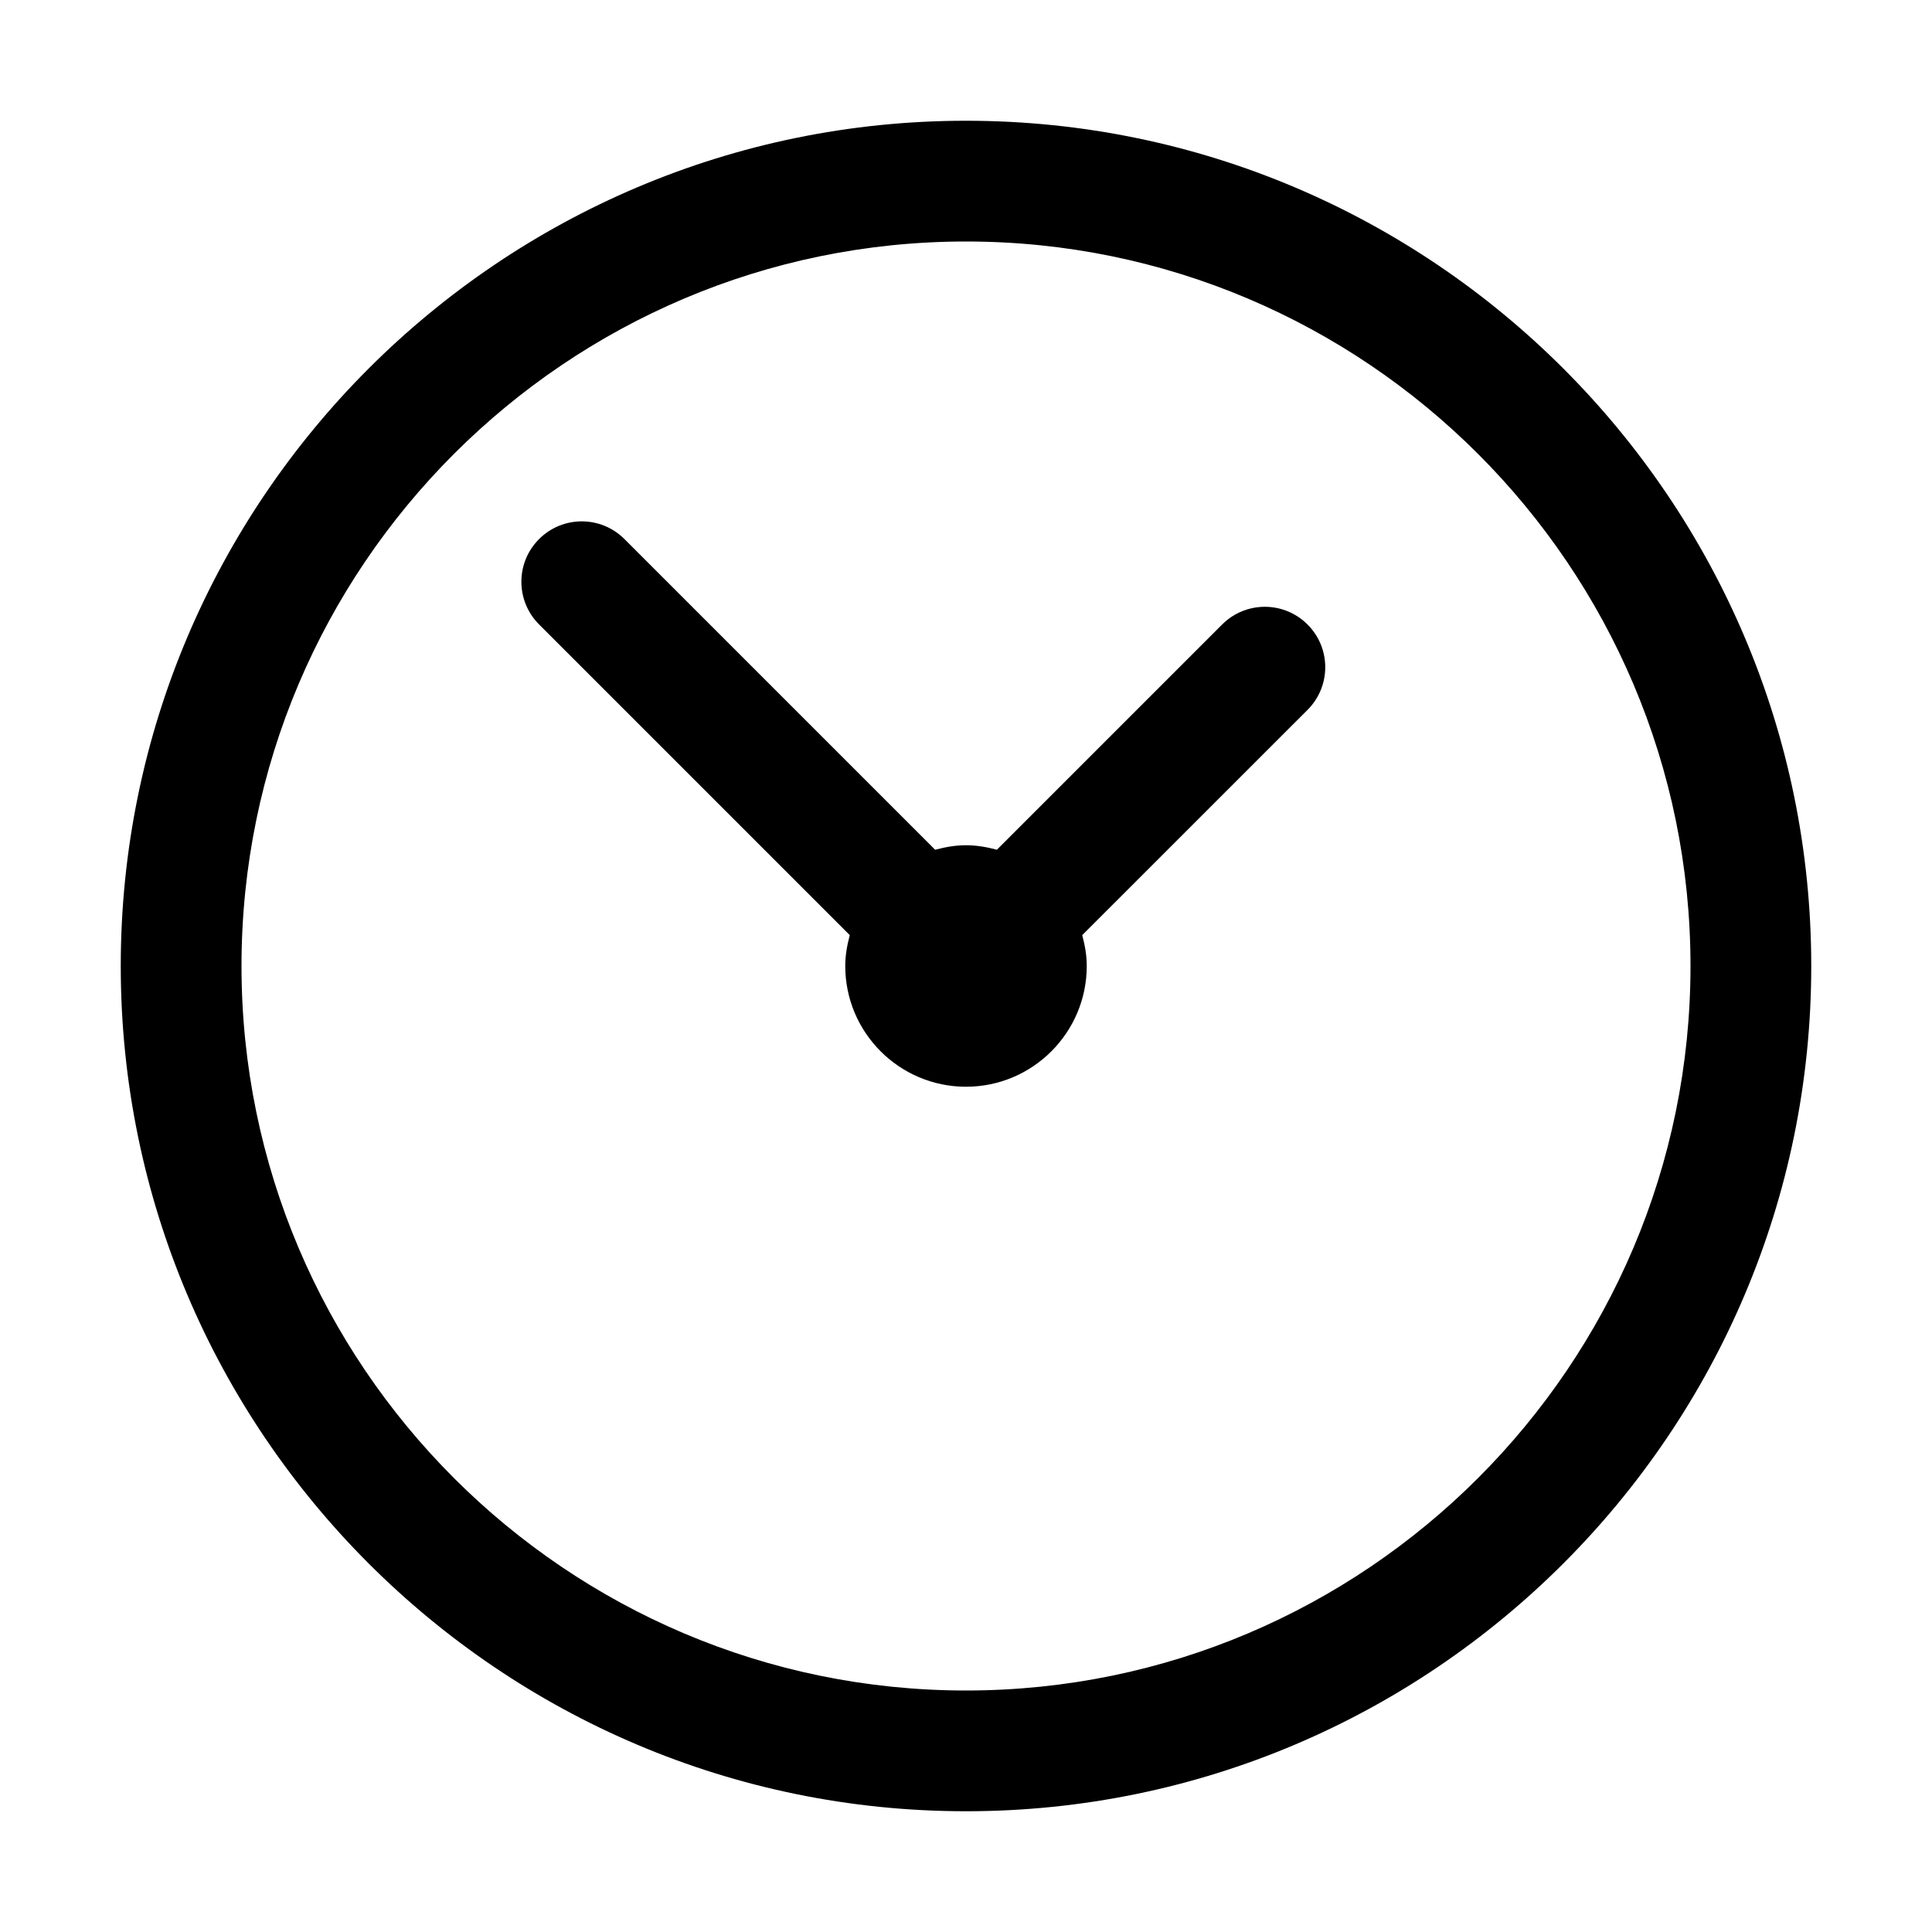
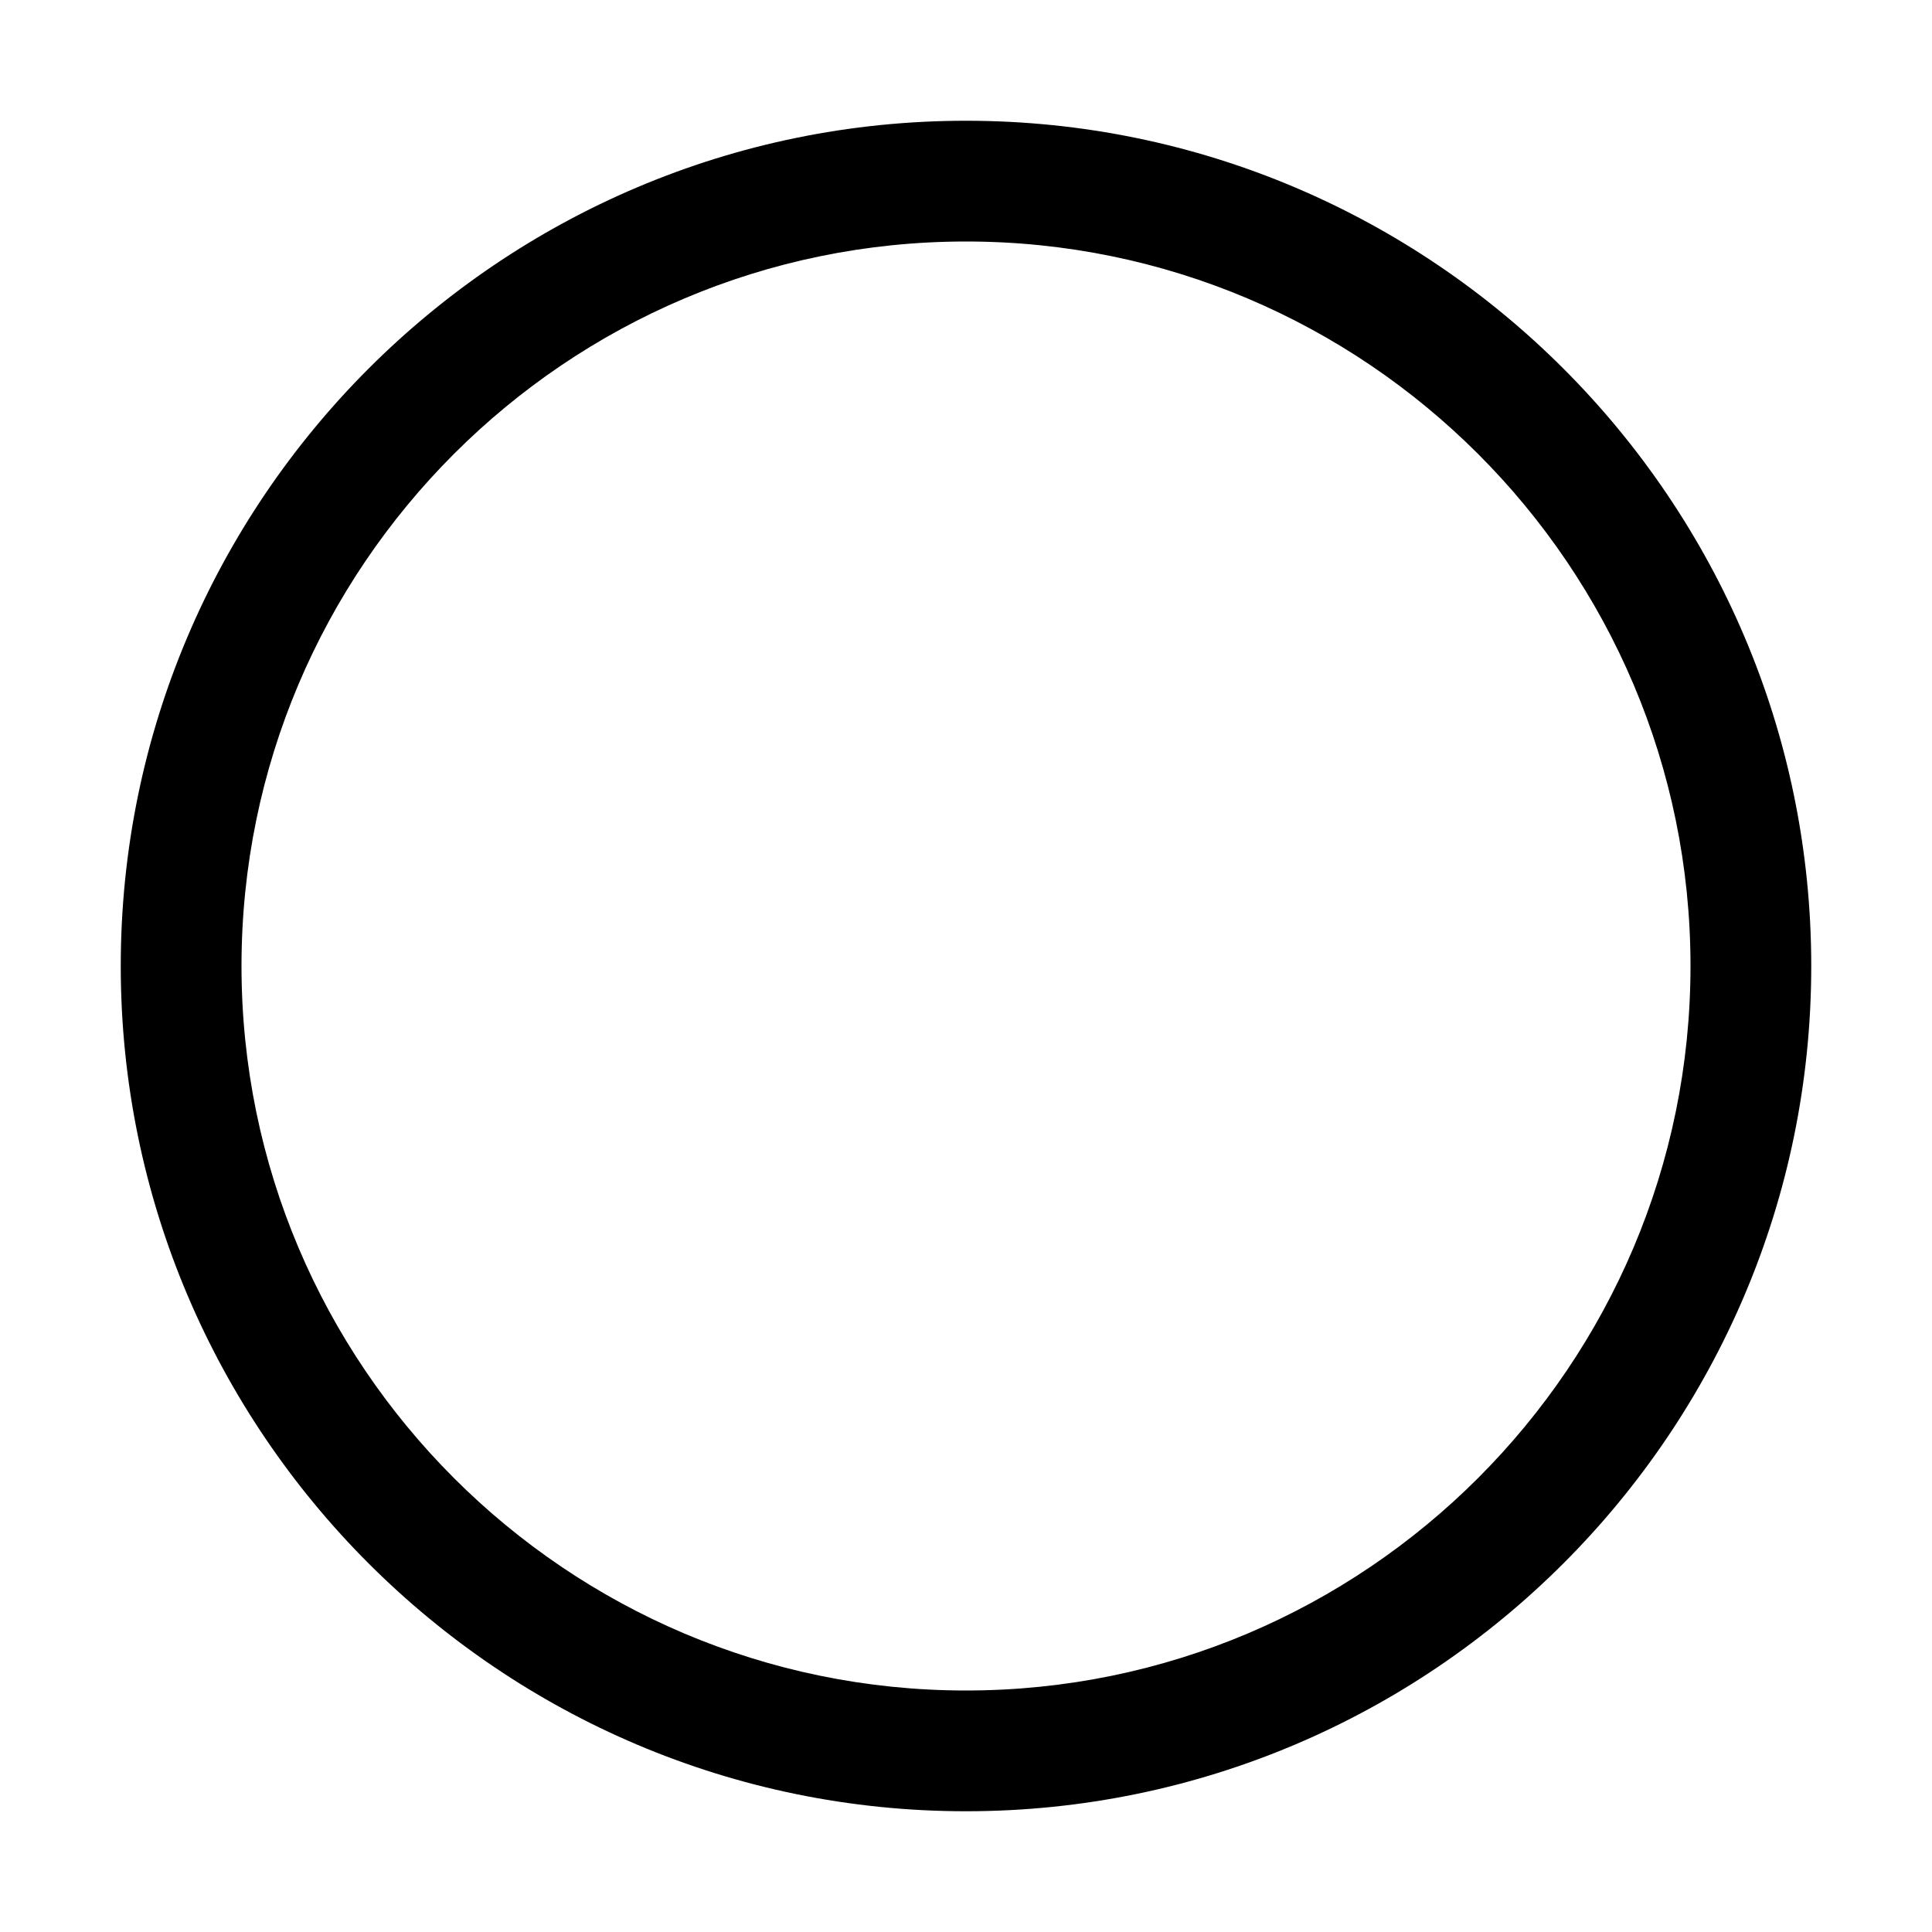
<svg xmlns="http://www.w3.org/2000/svg" width="1200pt" height="1200pt" version="1.1" viewBox="0 0 1200 1200">
  <g>
    <path d="m600 75c-289.5 0-525 235.5-525 525s235.5 525 525 525 525-235.5 525-525-235.5-525-525-525zm0 975c-248.14 0-450-201.86-450-450s201.86-450 450-450 450 201.86 450 450-201.86 450-450 450z" />
-     <path d="m759.11 387.86-139.91 139.91c-6.188-1.613-12.523-2.777-19.199-2.777s-13.012 1.164-19.164 2.812l-192.98-192.98c-14.664-14.664-38.363-14.664-53.023 0-14.664 14.664-14.664 38.363 0 53.023l192.98 192.98c-1.648 6.152-2.812 12.488-2.812 19.164 0 41.363 33.637 75 75 75s75-33.637 75-75c0-6.676-1.164-13.012-2.812-19.164l139.95-139.91c14.664-14.664 14.664-38.363 0-53.023-14.66-14.66-38.363-14.66-53.023-0.035z" />
  </g>
</svg>